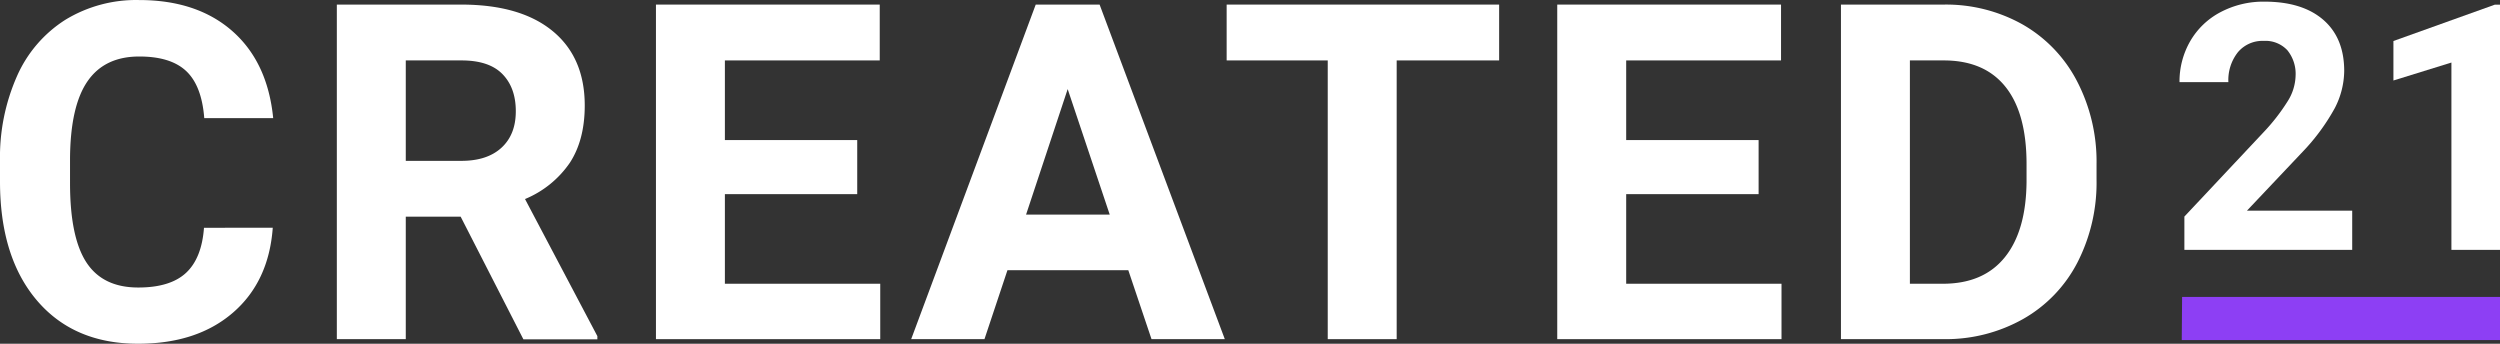
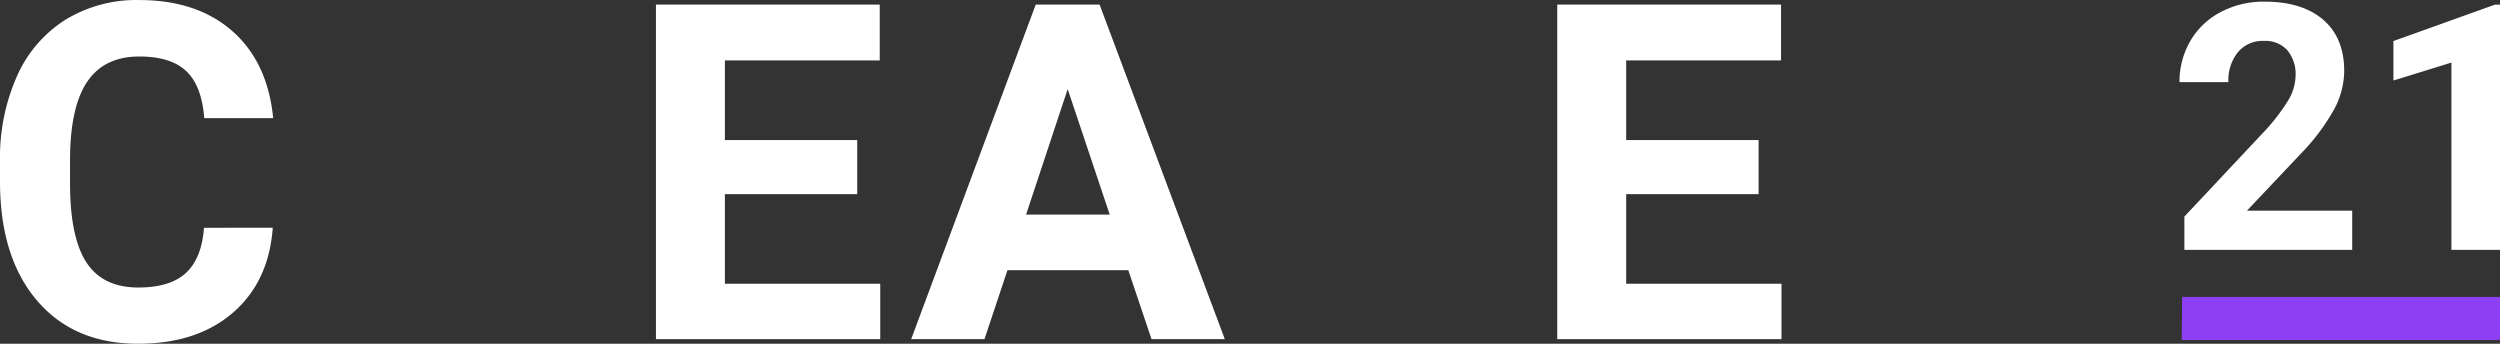
<svg xmlns="http://www.w3.org/2000/svg" viewBox="0 0 637.55 87.66">
  <rect x="0" y="0" width="637.55" height="87.66" fill="#333333" stroke="none" />
  <defs>
    <style>.a{fill:#fff;}.b{fill:#8d3ff4;}</style>
  </defs>
  <path class="a" d="M284.08,256.35q-1,13.77-10.17,21.68t-24.17,7.91q-16.41,0-25.81-11.05t-9.41-30.32v-5.21a51.13,51.13,0,0,1,4.34-21.68,32.51,32.51,0,0,1,12.39-14.39,34.71,34.71,0,0,1,18.72-5q14.78,0,23.79,7.91t10.43,22.21H266.61q-.64-8.27-4.6-12t-12-3.72q-8.79,0-13.15,6.29t-4.48,19.55V245q0,13.83,4.19,20.22t13.21,6.38q8.14,0,12.16-3.72t4.6-11.51Z" transform="translate(-214.52 -198.28)" />
-   <path class="a" d="M332,253.54H318v31.23H300.42V199.45h31.7q15.12,0,23.32,6.74t8.2,19q0,8.75-3.78,14.57a25.8,25.8,0,0,1-11.45,9.28L366.86,284v.82H348ZM318,239.3h14.18q6.61,0,10.25-3.37t3.63-9.29q0-6-3.43-9.49t-10.51-3.46H318Z" transform="translate(-214.52 -198.28)" />
  <path class="a" d="M433.13,247.79H399.38v22.85H439v14.13H381.8V199.45h57.07v14.24H399.38V234h33.75Z" transform="translate(-214.52 -198.28)" />
  <path class="a" d="M502.26,267.19H471.44l-5.86,17.58H446.89l31.76-85.32h16.29l31.93,85.32H508.18ZM476.19,253h21.33L486.8,221Z" transform="translate(-214.52 -198.28)" />
-   <path class="a" d="M596.83,213.69H570.7v71.08H553.12V213.69H527.34V199.45h69.49Z" transform="translate(-214.52 -198.28)" />
  <path class="a" d="M663,247.79H629.23v22.85h39.61v14.13H611.65V199.45h57.07v14.24H629.23V234H663Z" transform="translate(-214.52 -198.28)" />
-   <path class="a" d="M684,284.77V199.45H710.2a39.87,39.87,0,0,1,20.13,5.07,35.4,35.4,0,0,1,13.85,14.42,44.46,44.46,0,0,1,5,21.24v3.92a44.59,44.59,0,0,1-4.89,21.15,35,35,0,0,1-13.8,14.36,40.17,40.17,0,0,1-20.09,5.16Zm17.58-71.08v56.95H710q10.32,0,15.77-6.73t5.56-19.28v-4.51q0-13-5.39-19.72t-15.76-6.71Z" transform="translate(-214.52 -198.28)" />
  <polygon class="b" points="556.48 75.72 637.55 75.72 637.55 86.72 556.39 86.72 556.48 75.72" />
  <path class="a" d="M814.38,262h-42.8v-8.49L791.78,232a50.05,50.05,0,0,0,6.16-7.93,12.76,12.76,0,0,0,2-6.44,9.55,9.55,0,0,0-2.1-6.54,7.61,7.61,0,0,0-6-2.38,8.17,8.17,0,0,0-6.62,2.9,11.44,11.44,0,0,0-2.42,7.61H770.34a20.51,20.51,0,0,1,2.72-10.42,19.2,19.2,0,0,1,7.7-7.4A23.38,23.38,0,0,1,792,198.7q9.65,0,15,4.63t5.34,13.08a21,21,0,0,1-2.4,9.44A52.79,52.79,0,0,1,801.73,237l-14.19,15h26.84Z" transform="translate(-214.52 -198.28)" />
  <path class="a" d="M852.08,262h-12.4V214.23l-14.79,4.58V208.74l25.86-9.27h1.33Z" transform="translate(-214.52 -198.28)" />
</svg>